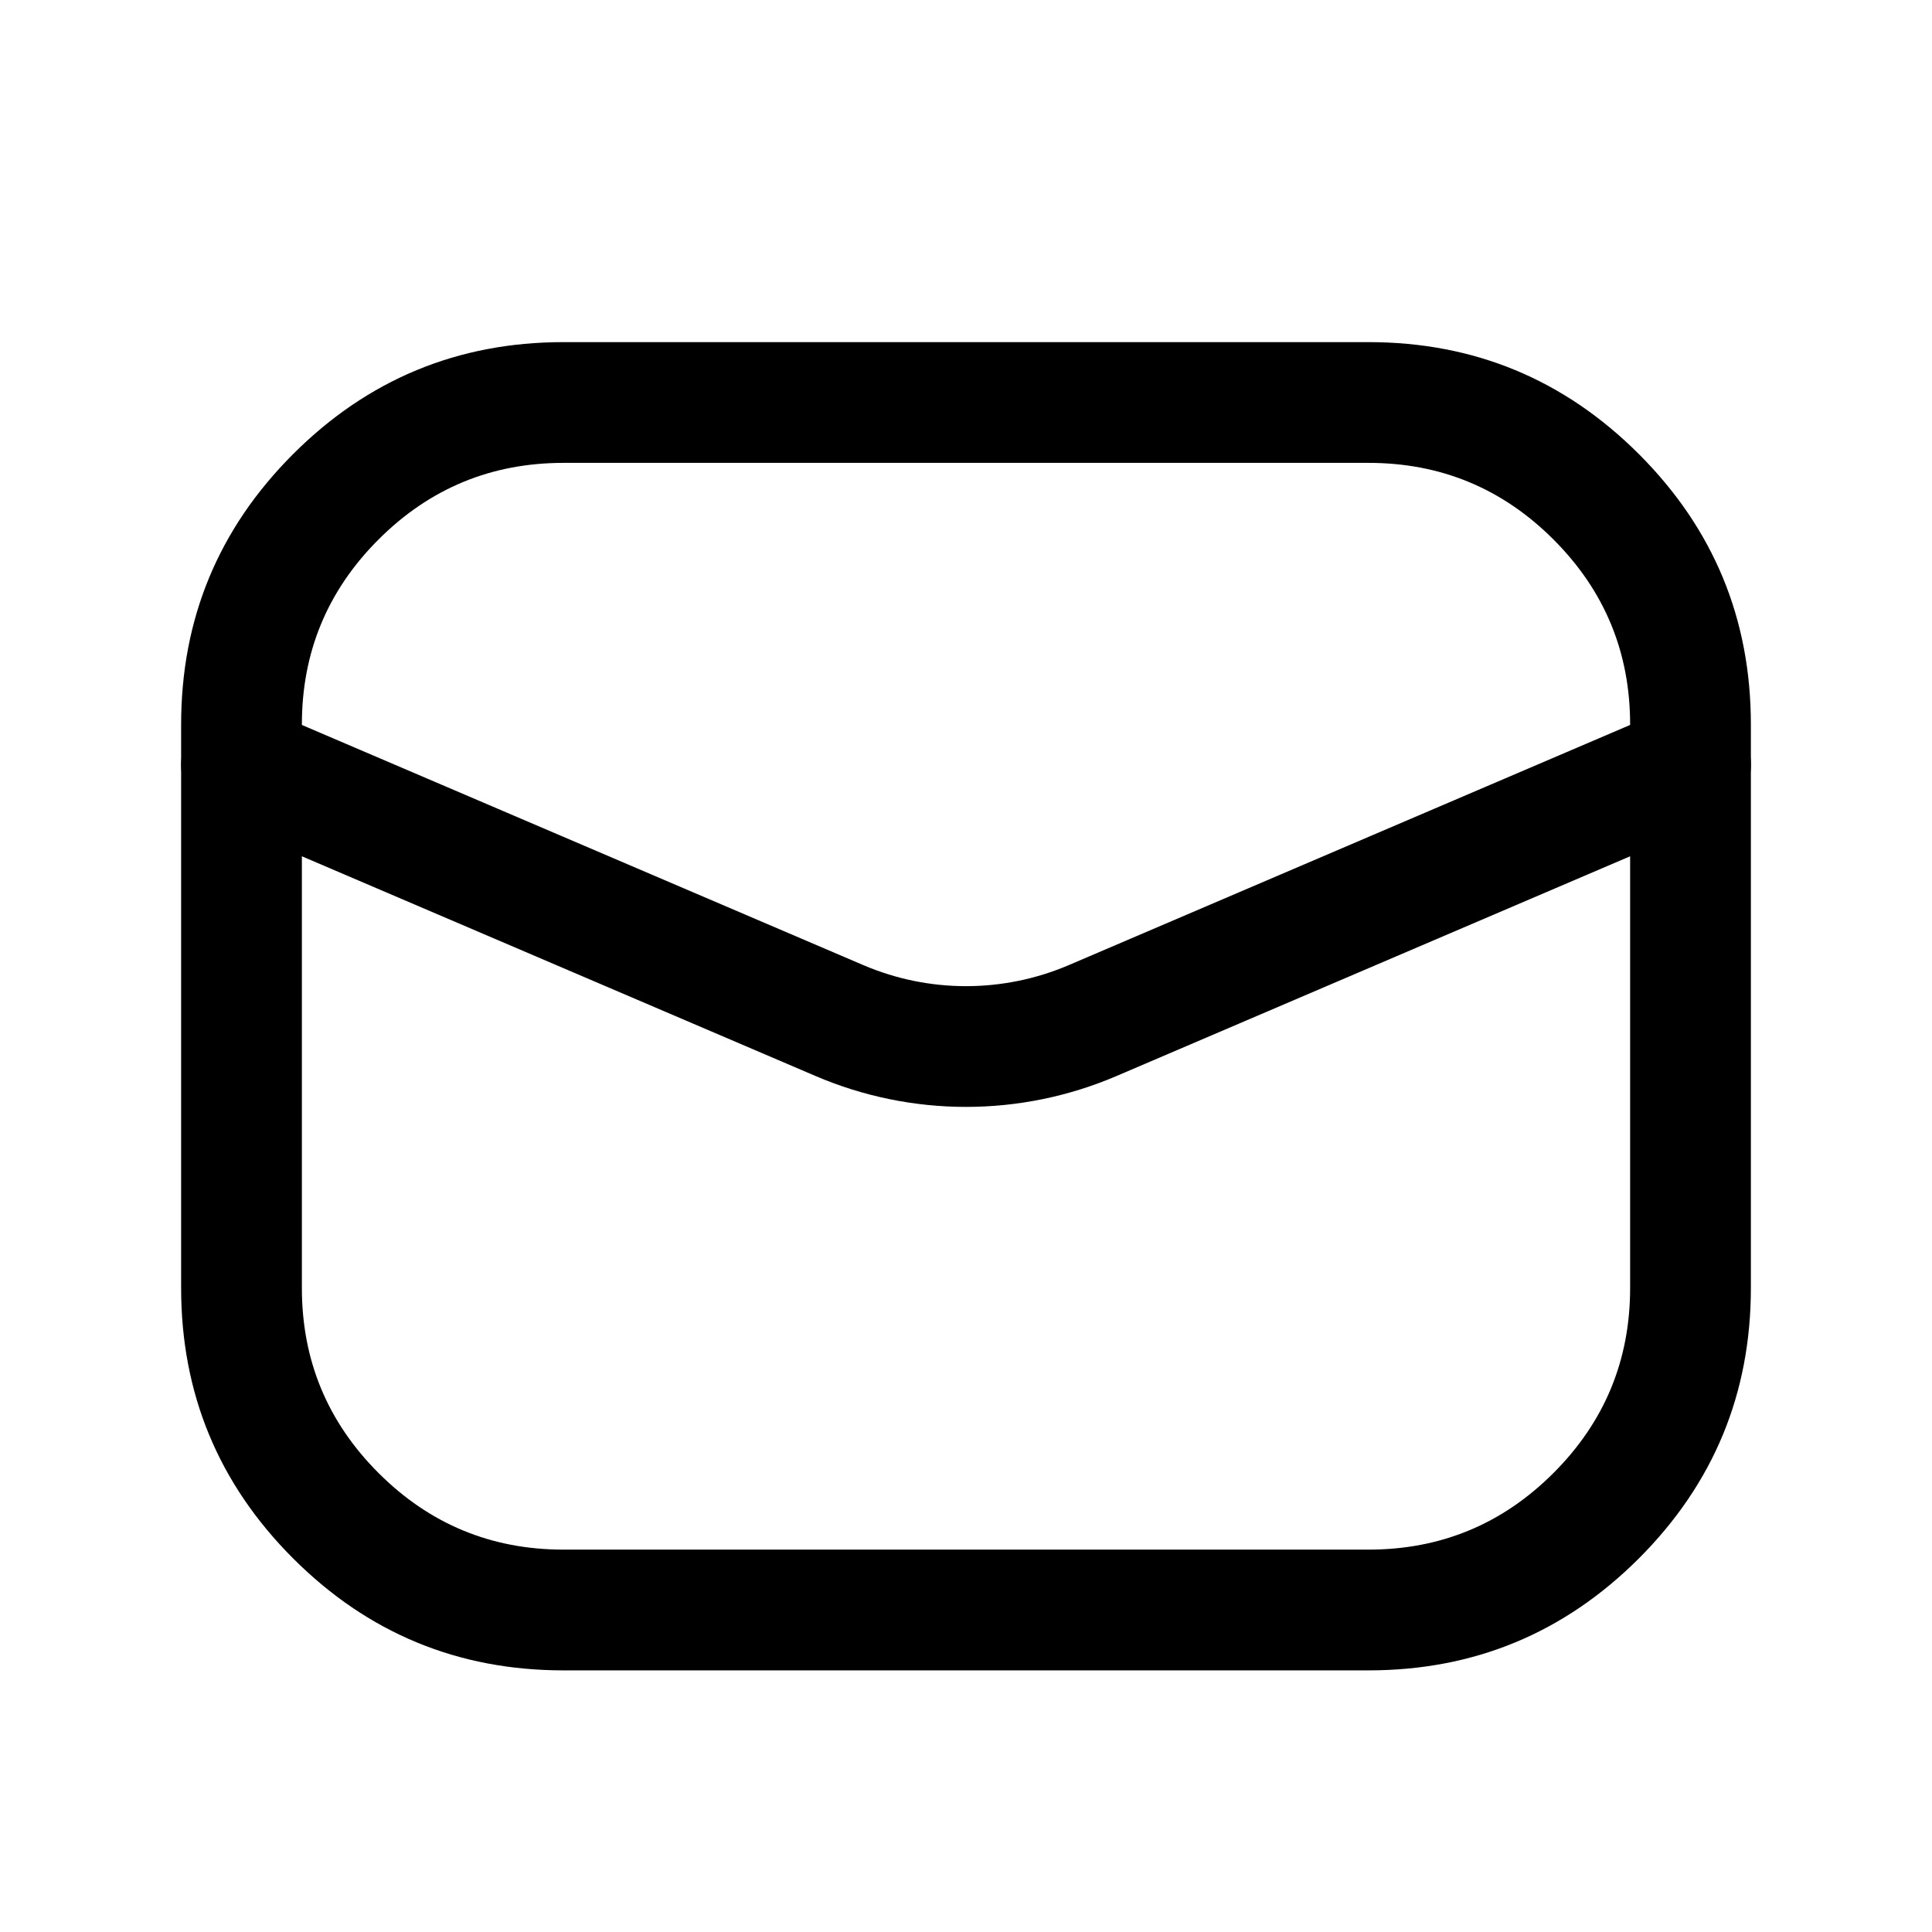
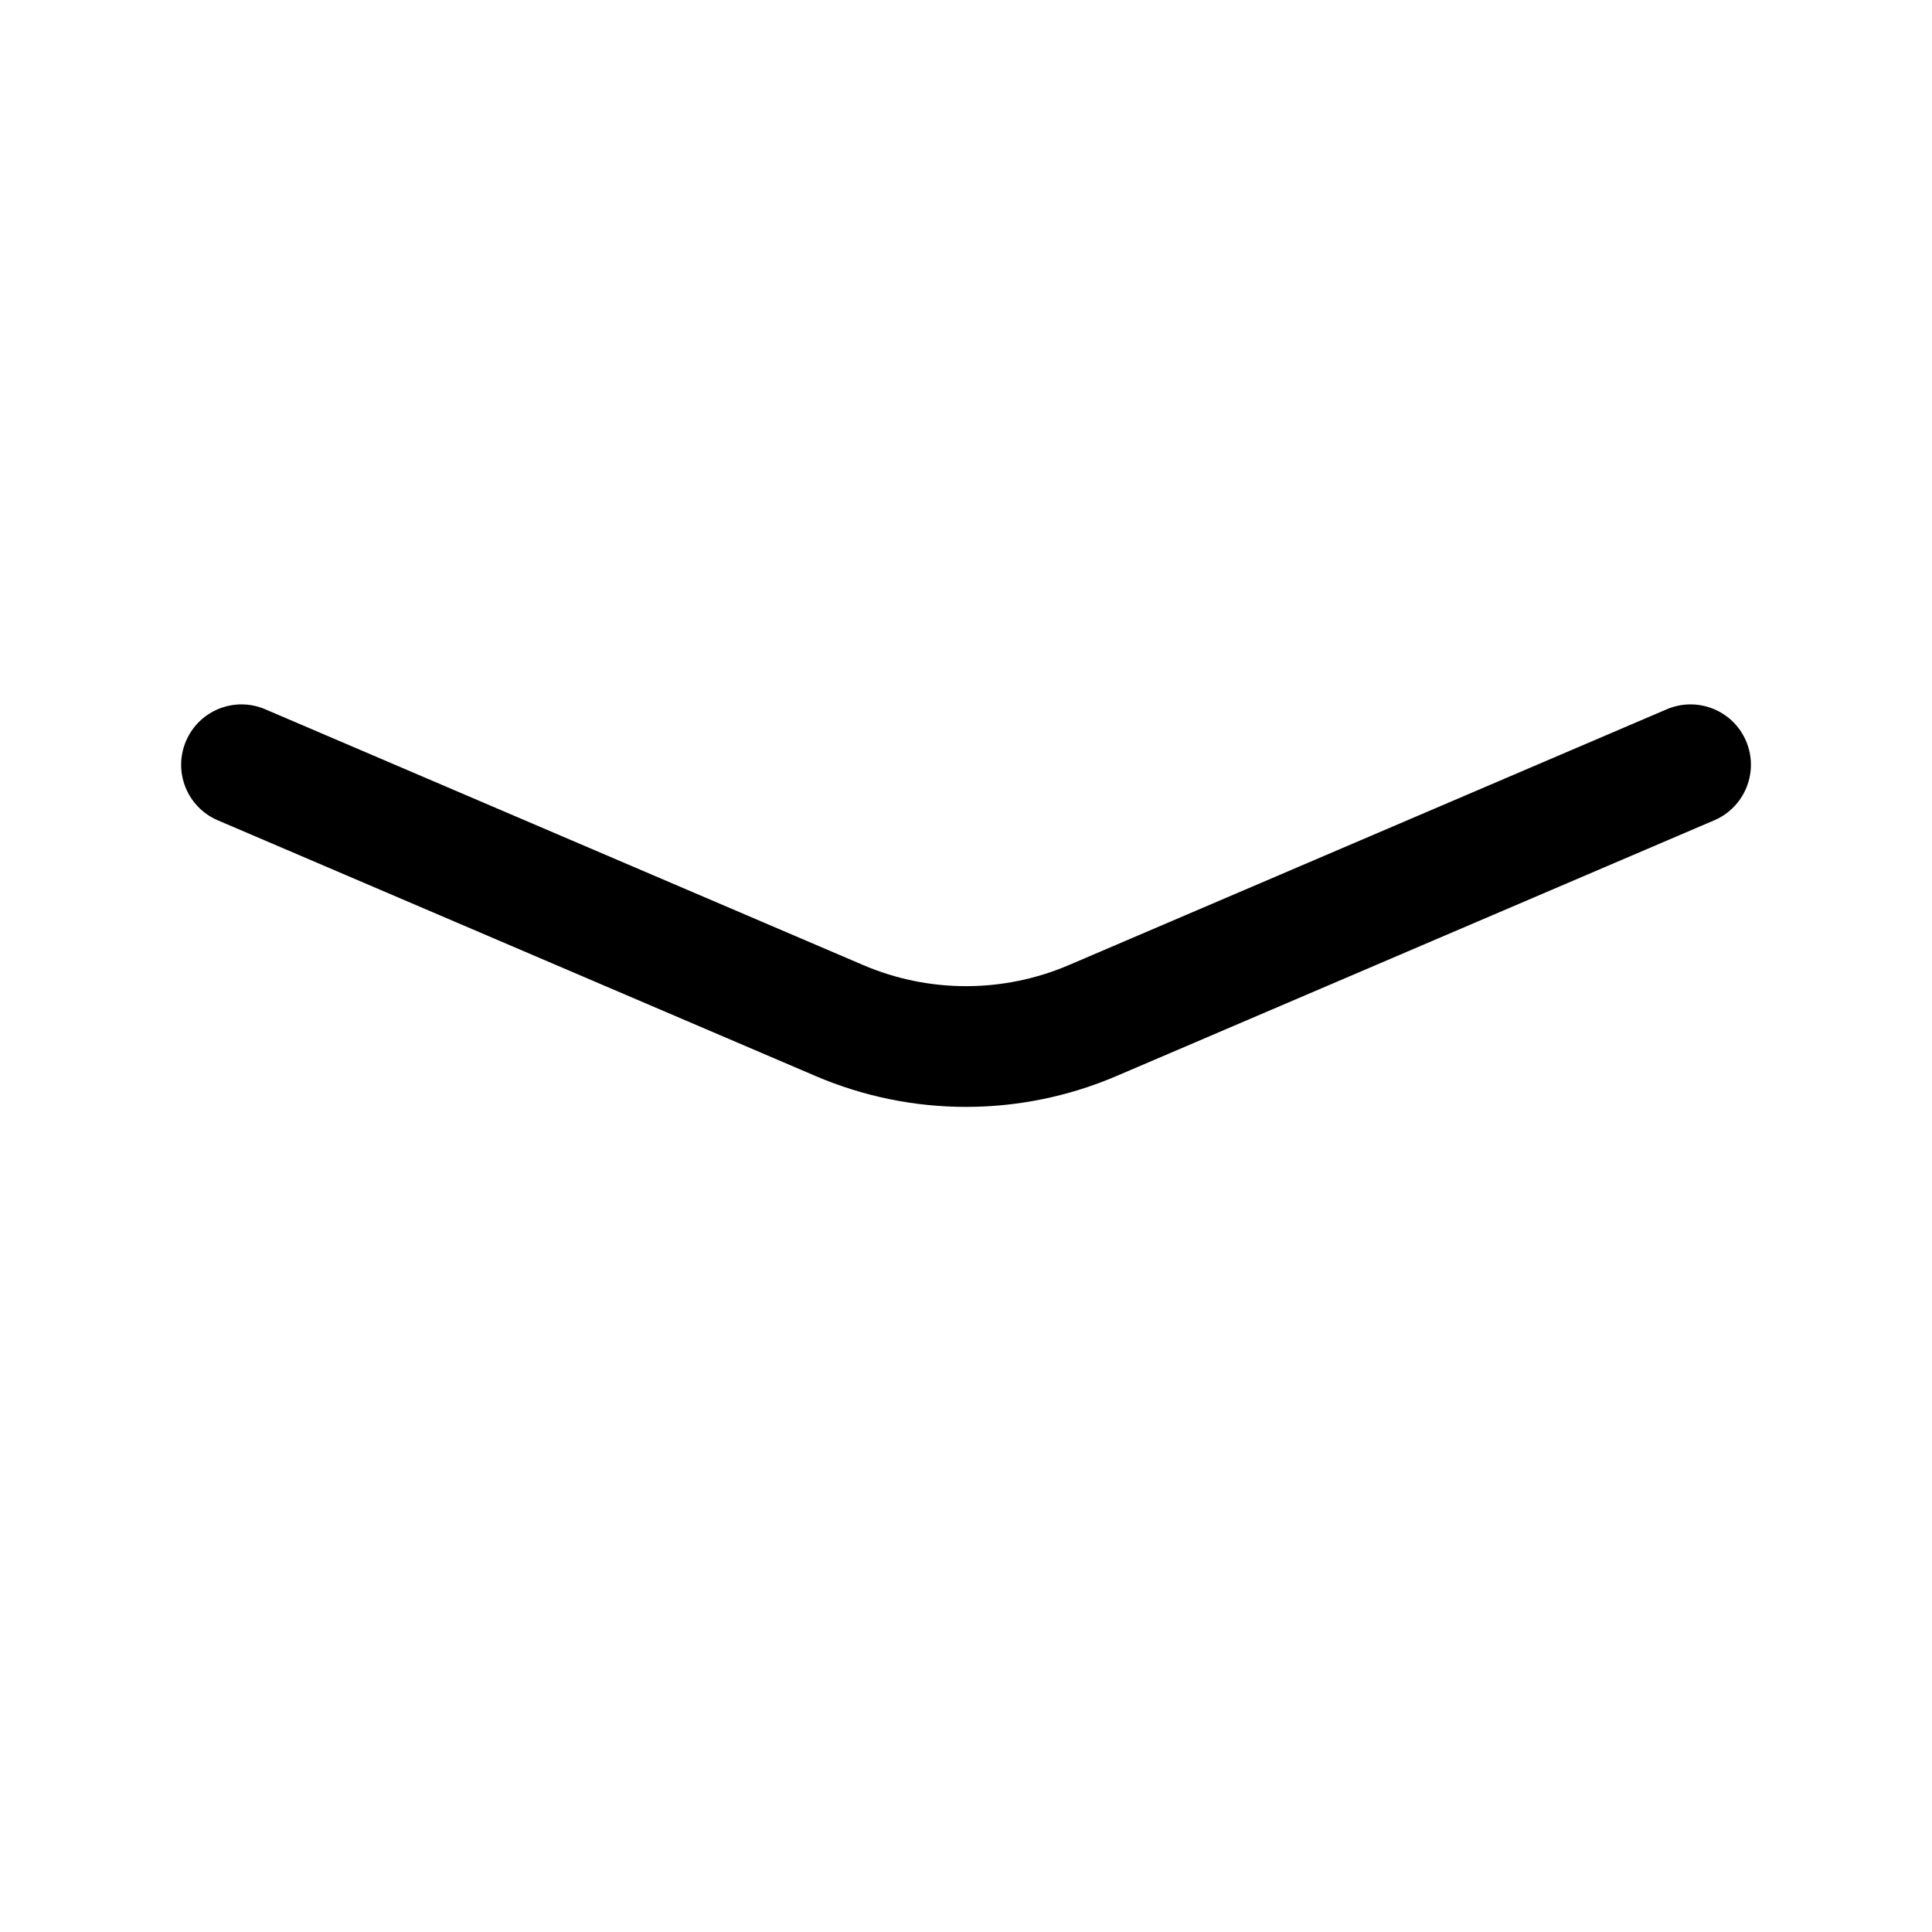
<svg xmlns="http://www.w3.org/2000/svg" fill="none" version="1.1" width="24" height="24" viewBox="0 0 24 24">
  <g>
    <g>
      <g />
      <g>
        <path d="M21.295,10.19C21.676,10.027,21.853,9.586,21.69,9.205C21.527,8.824,21.086,8.648,20.705,8.811C20.705,8.811,21.295,10.19,21.295,10.19C21.295,10.19,21.295,10.19,21.295,10.19ZM13.574,12.678C13.574,12.678,13.279,11.988,13.279,11.988C13.279,11.988,13.279,11.988,13.279,11.988C13.279,11.988,13.574,12.678,13.574,12.678C13.574,12.678,13.574,12.678,13.574,12.678ZM10.427,12.678C10.427,12.678,10.722,11.988,10.722,11.988C10.722,11.988,10.722,11.988,10.722,11.988C10.722,11.988,10.427,12.678,10.427,12.678C10.427,12.678,10.427,12.678,10.427,12.678ZM3.295,8.811C2.914,8.648,2.474,8.824,2.311,9.205C2.148,9.586,2.324,10.027,2.705,10.19C2.705,10.19,3.295,8.811,3.295,8.811C3.295,8.811,3.295,8.811,3.295,8.811ZM20.705,8.811C20.705,8.811,13.279,11.988,13.279,11.988C13.279,11.988,13.869,13.367,13.869,13.367C13.869,13.367,21.295,10.19,21.295,10.19C21.295,10.19,20.705,8.811,20.705,8.811C20.705,8.811,20.705,8.811,20.705,8.811ZM13.279,11.988C12.462,12.338,11.538,12.338,10.722,11.988C10.722,11.988,10.132,13.367,10.132,13.367C11.325,13.878,12.675,13.878,13.869,13.367C13.869,13.367,13.279,11.988,13.279,11.988C13.279,11.988,13.279,11.988,13.279,11.988ZM10.722,11.988C10.722,11.988,3.295,8.811,3.295,8.811C3.295,8.811,2.705,10.19,2.705,10.19C2.705,10.19,10.132,13.367,10.132,13.367C10.132,13.367,10.722,11.988,10.722,11.988C10.722,11.988,10.722,11.988,10.722,11.988Z" fill="#000000" fill-opacity="1" />
      </g>
      <g>
-         <path d="M2.25,16L2.25,9Q2.25,7.032,3.641,5.641Q5.032,4.25,7,4.25L17,4.25Q18.967,4.25,20.359,5.641Q21.75,7.032,21.75,9L21.75,16Q21.75,17.967,20.359,19.359Q18.967,20.75,17,20.75L7,20.75Q5.032,20.75,3.641,19.359Q2.25,17.967,2.25,16ZM3.75,16Q3.75,17.346,4.702,18.298Q5.654,19.25,7,19.25L17,19.25Q18.346,19.25,19.298,18.298Q20.25,17.346,20.25,16L20.25,9Q20.25,7.654,19.298,6.702Q18.346,5.75,17,5.75L7,5.75Q5.654,5.75,4.702,6.702Q3.75,7.654,3.75,9L3.75,16Z" fill="#000000" fill-opacity="1" />
-       </g>
+         </g>
    </g>
  </g>
</svg>